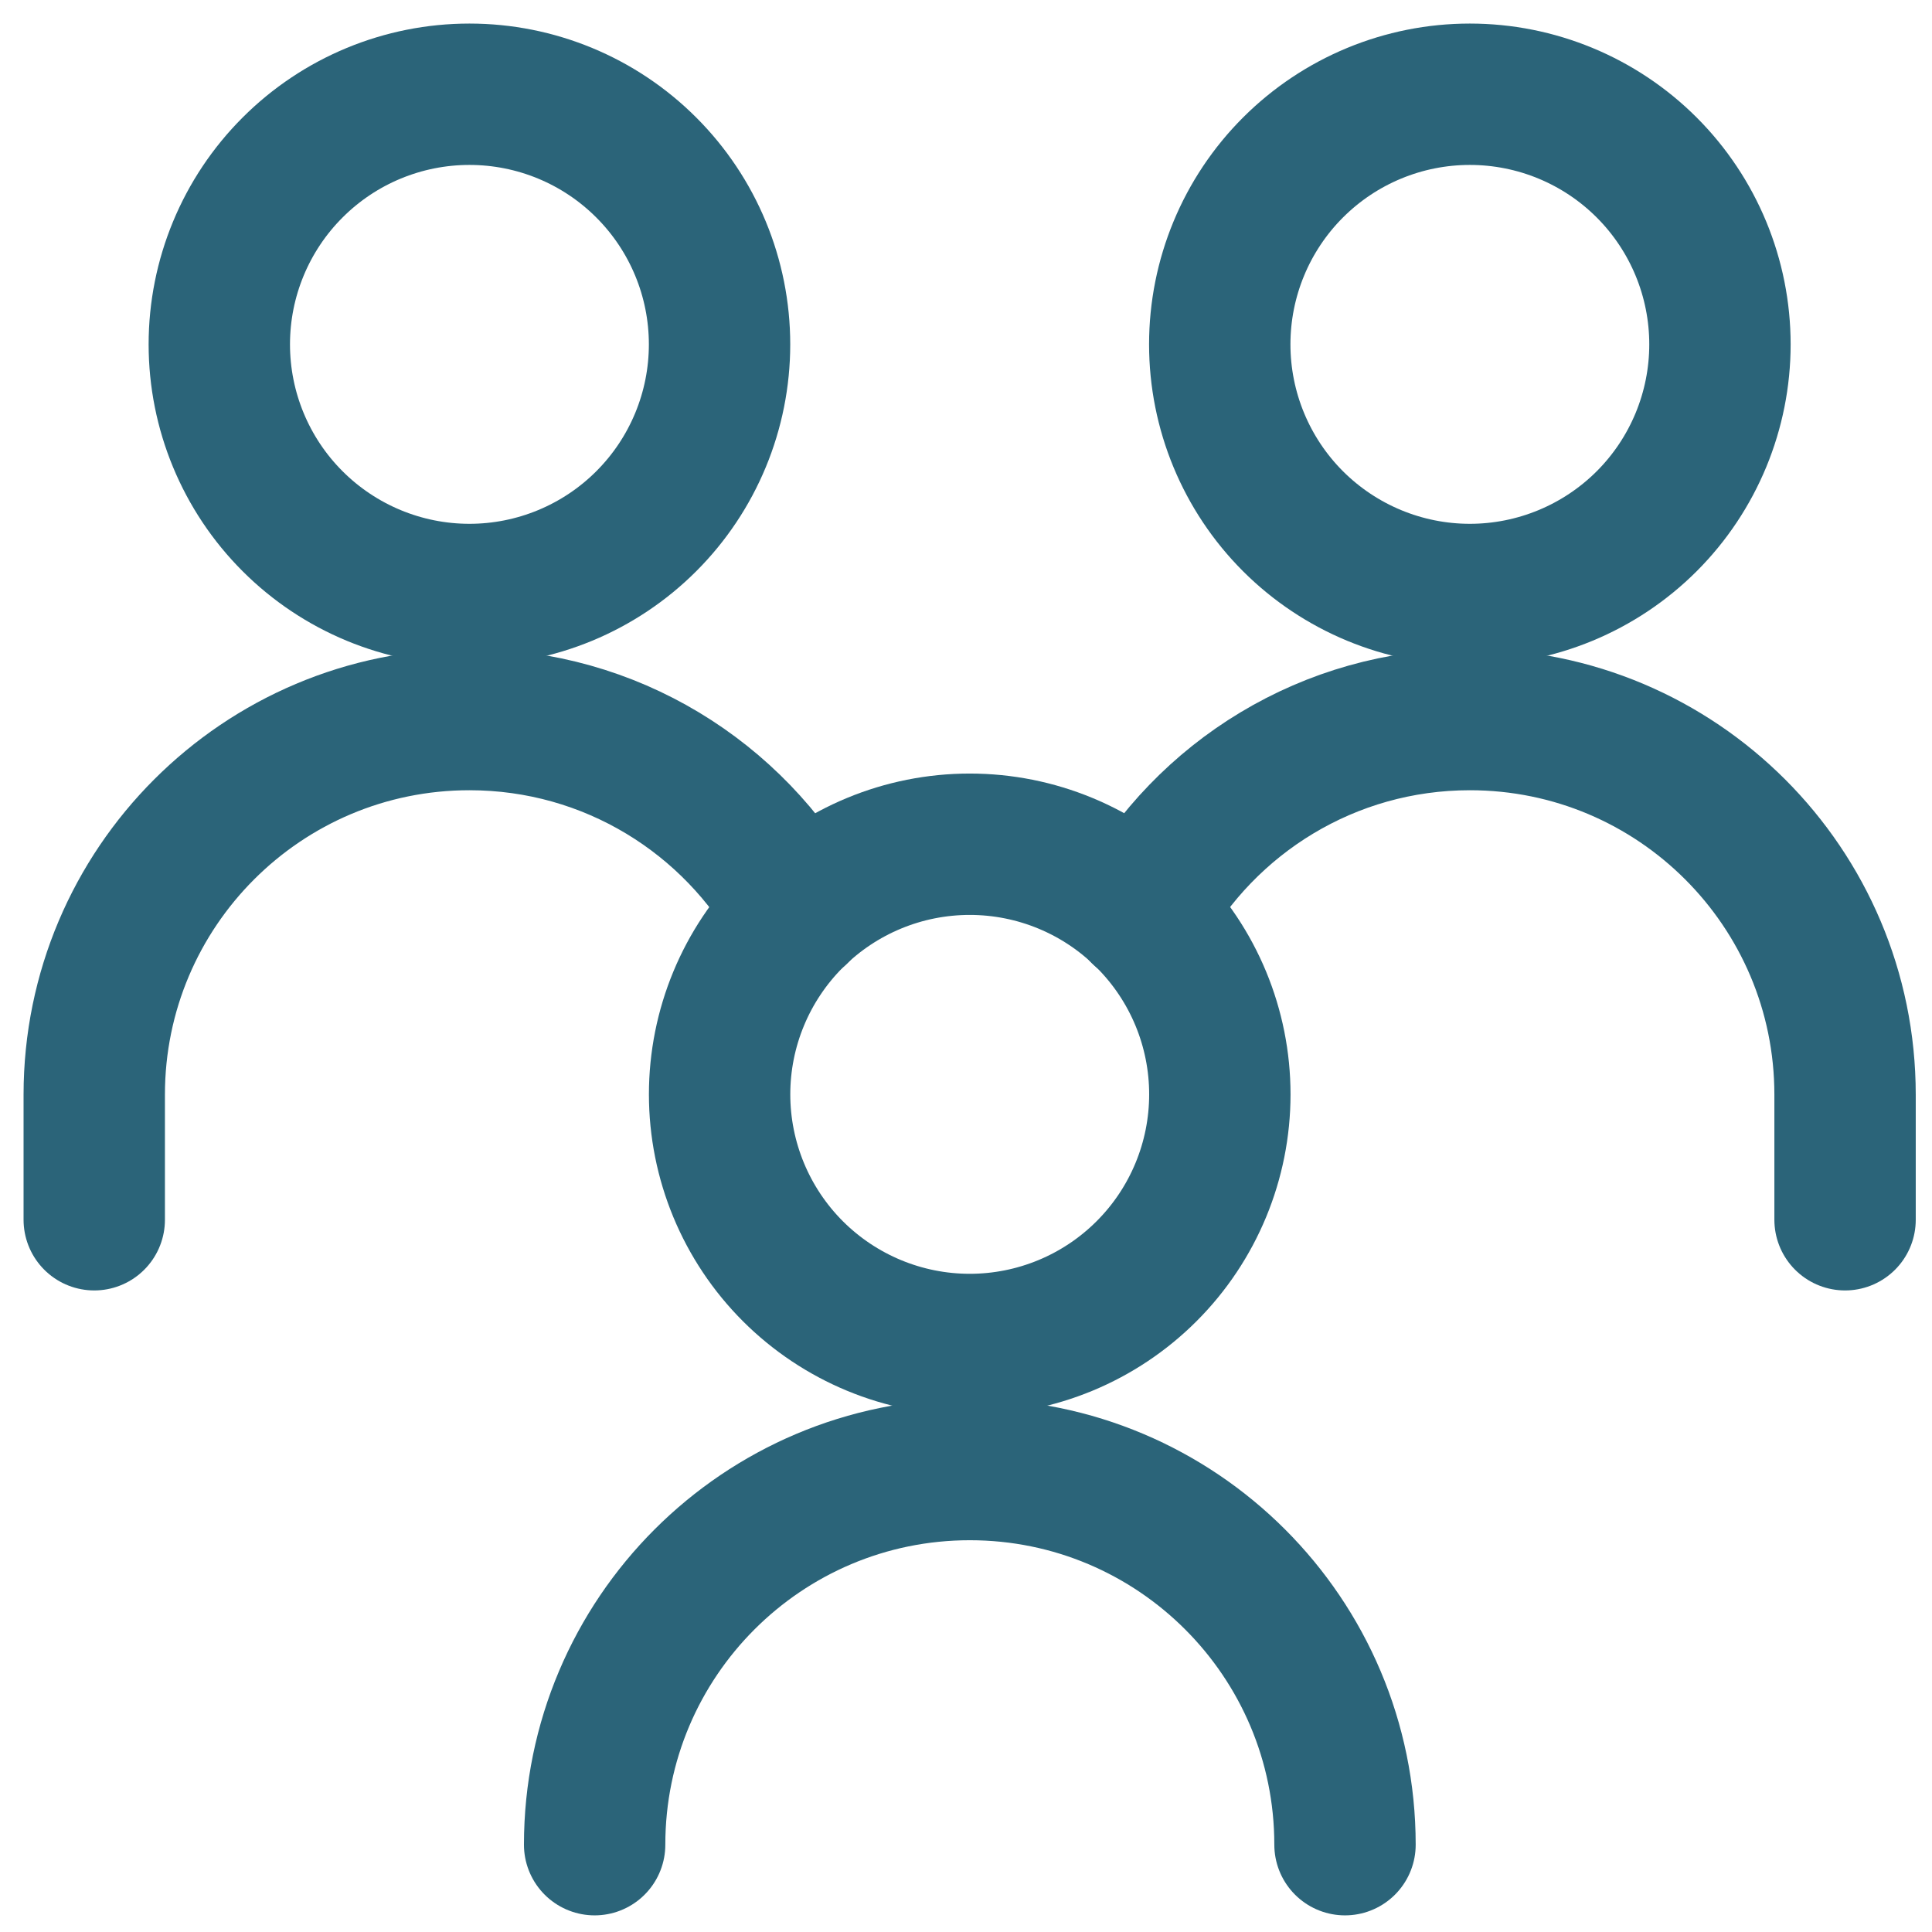
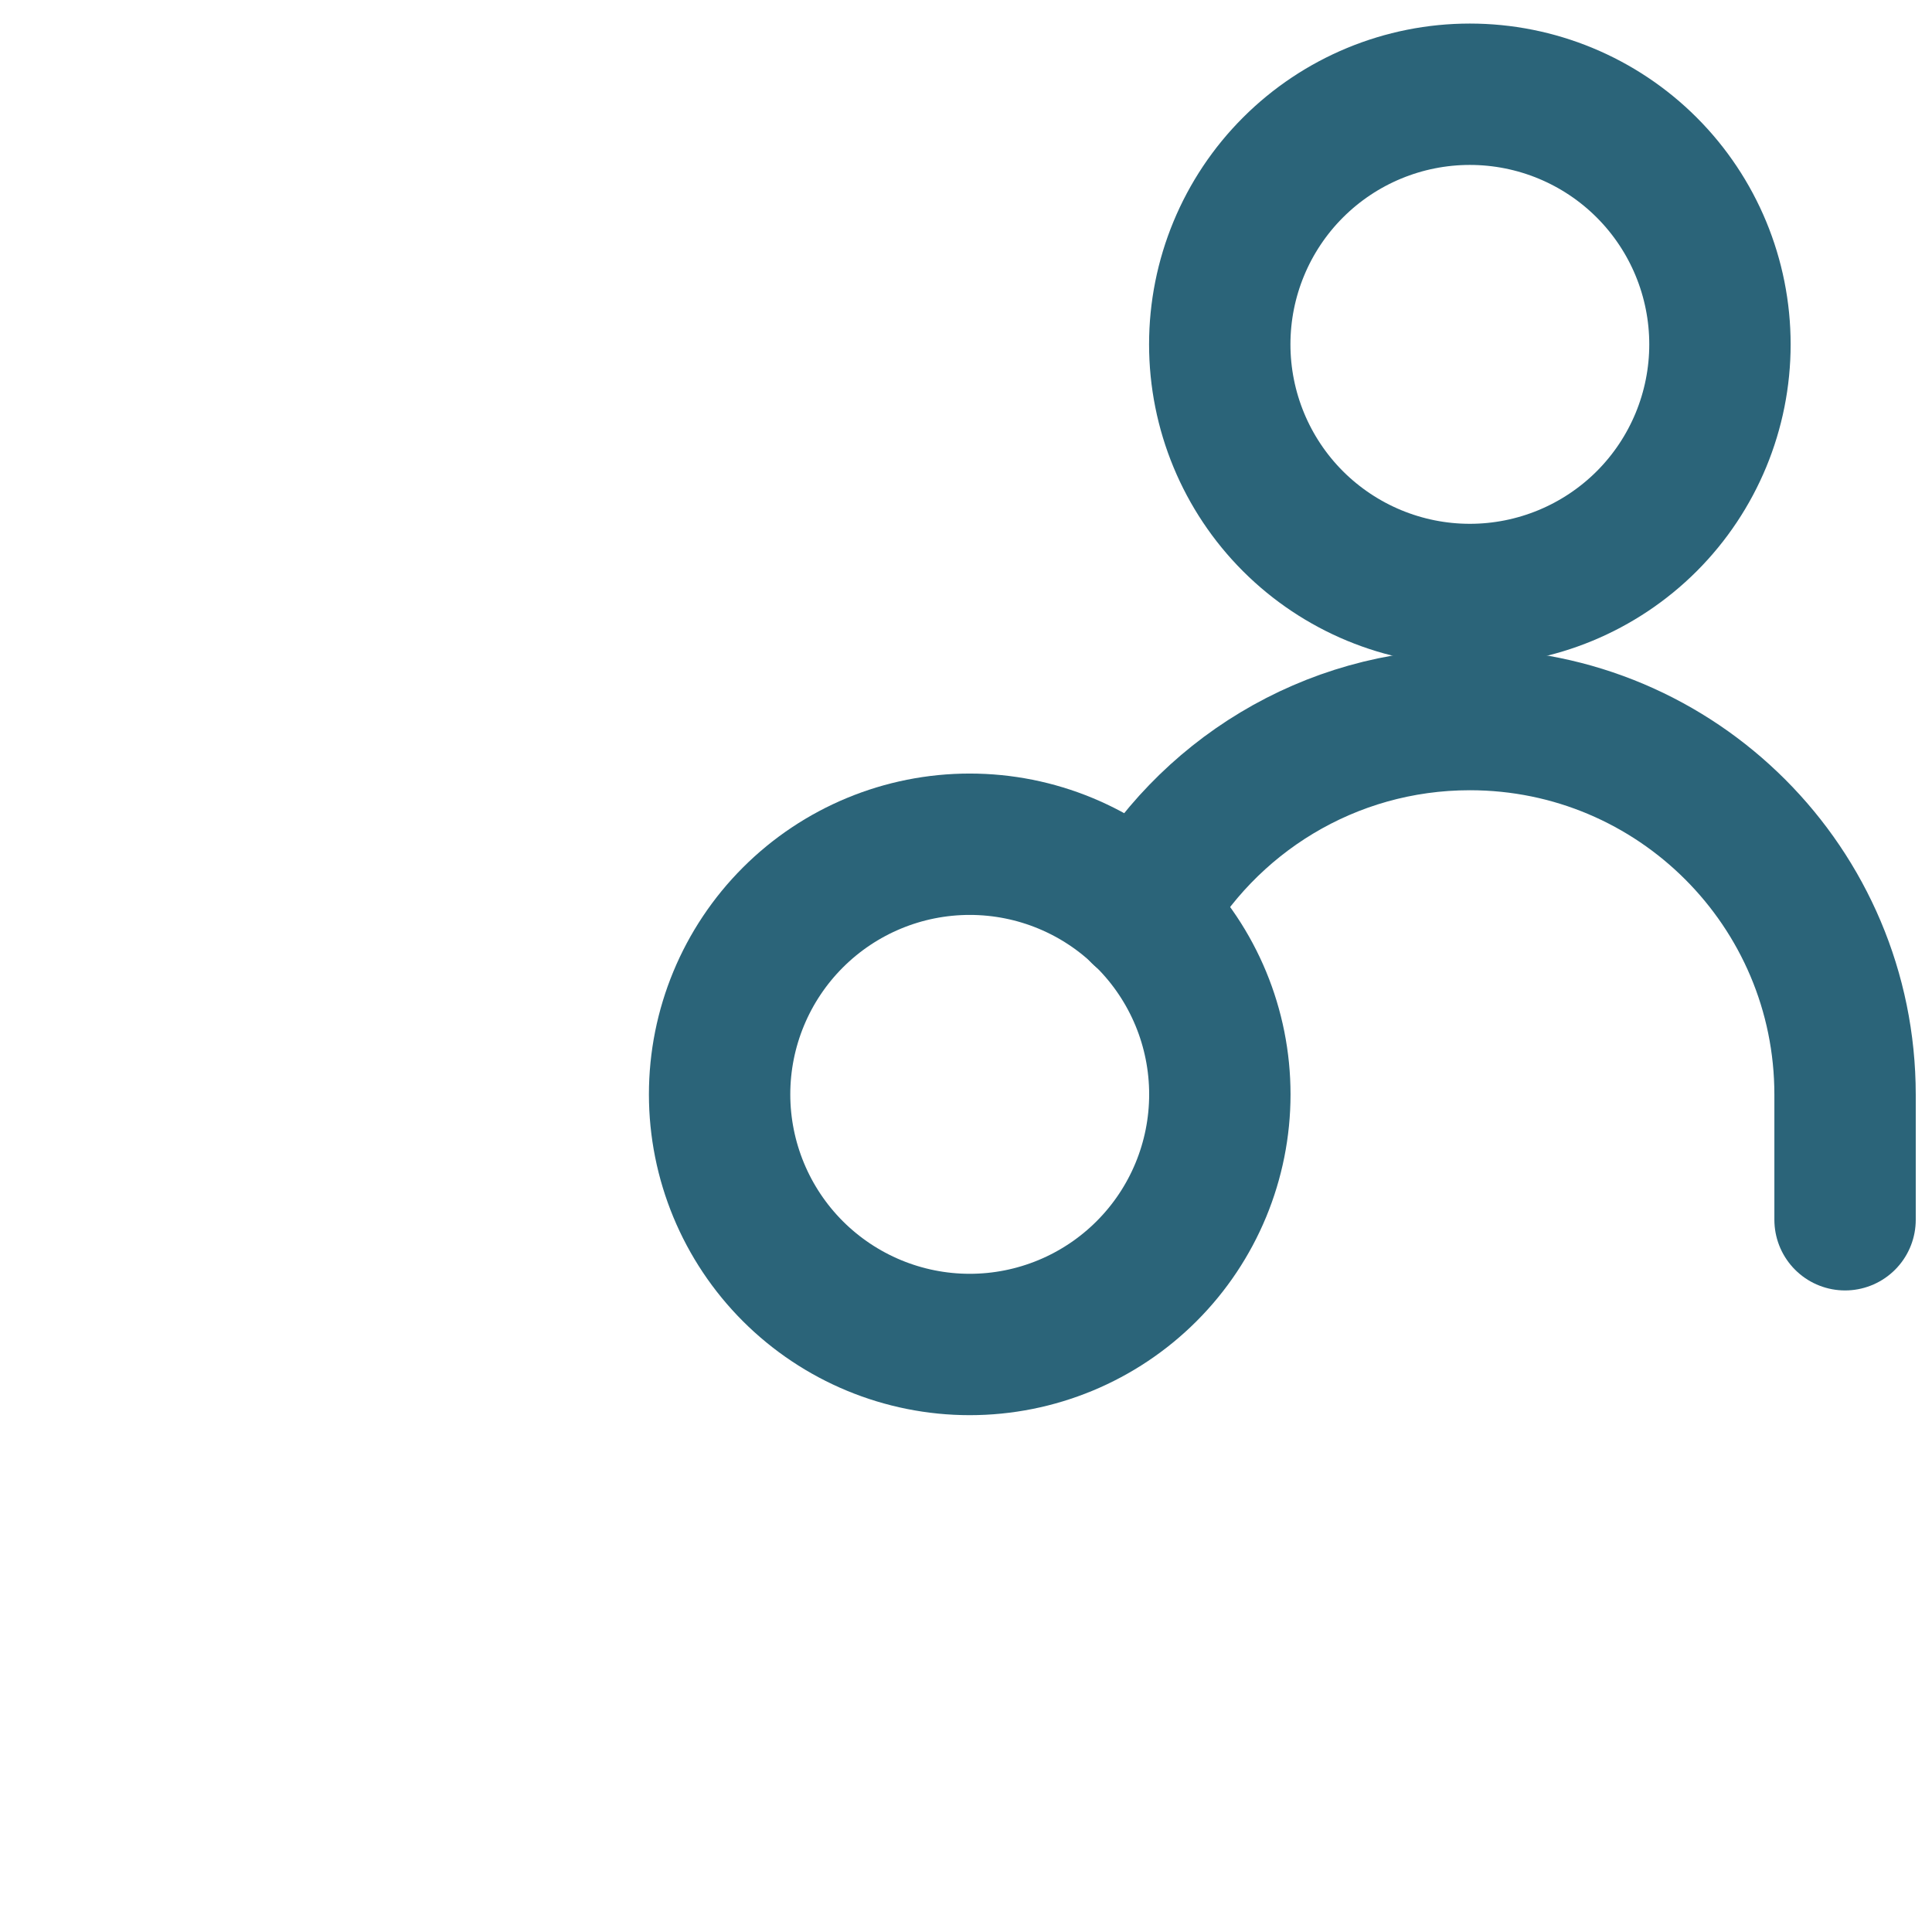
<svg xmlns="http://www.w3.org/2000/svg" width="41" height="41" viewBox="0 0 41 41" fill="none">
  <path d="M25.885 7.308C25.885 8.715 26.444 10.066 27.439 11.061C28.435 12.056 29.785 12.616 31.192 12.616C32.6 12.616 33.95 12.056 34.946 11.061C35.941 10.066 36.5 8.715 36.5 7.308C36.5 5.9 35.941 4.55 34.946 3.555C33.95 2.559 32.6 2 31.192 2C29.785 2 28.435 2.559 27.439 3.555C26.444 4.55 25.885 5.9 25.885 7.308Z" stroke="#2B6479" stroke-width="3" stroke-linecap="round" stroke-linejoin="round" />
  <path d="M39.155 25.885V23.231C39.155 18.834 35.59 15.27 31.193 15.27C28.195 15.27 25.584 16.927 24.226 19.376" stroke="#2B6479" stroke-width="3" stroke-linecap="round" stroke-linejoin="round" />
-   <path d="M4.654 7.308C4.654 8.715 5.213 10.066 6.209 11.061C7.204 12.056 8.554 12.616 9.962 12.616C11.37 12.616 12.72 12.056 13.715 11.061C14.711 10.066 15.27 8.715 15.27 7.308C15.27 5.9 14.711 4.55 13.715 3.555C12.72 2.559 11.37 2 9.962 2C8.554 2 7.204 2.559 6.209 3.555C5.213 4.55 4.654 5.9 4.654 7.308Z" stroke="#2B6479" stroke-width="3" stroke-linecap="round" stroke-linejoin="round" />
-   <path d="M2 25.885V23.231C2 18.834 5.565 15.27 9.962 15.27C12.96 15.27 15.572 16.927 16.929 19.376" stroke="#2B6479" stroke-width="3" stroke-linecap="round" stroke-linejoin="round" />
  <path d="M15.271 23.224C15.271 24.631 15.831 25.982 16.826 26.977C17.822 27.972 19.172 28.532 20.579 28.532C21.987 28.532 23.337 27.972 24.332 26.977C25.328 25.982 25.887 24.631 25.887 23.224C25.887 21.816 25.328 20.466 24.332 19.471C23.337 18.475 21.987 17.916 20.579 17.916C19.172 17.916 17.822 18.475 16.826 19.471C15.831 20.466 15.271 21.816 15.271 23.224Z" stroke="#2B6479" stroke-width="3" stroke-linecap="round" stroke-linejoin="round" />
-   <path d="M28.543 39.147C28.543 34.75 24.978 31.186 20.581 31.186C16.184 31.186 12.619 34.75 12.619 39.147" stroke="#2B6479" stroke-width="3" stroke-linecap="round" stroke-linejoin="round" />
</svg>